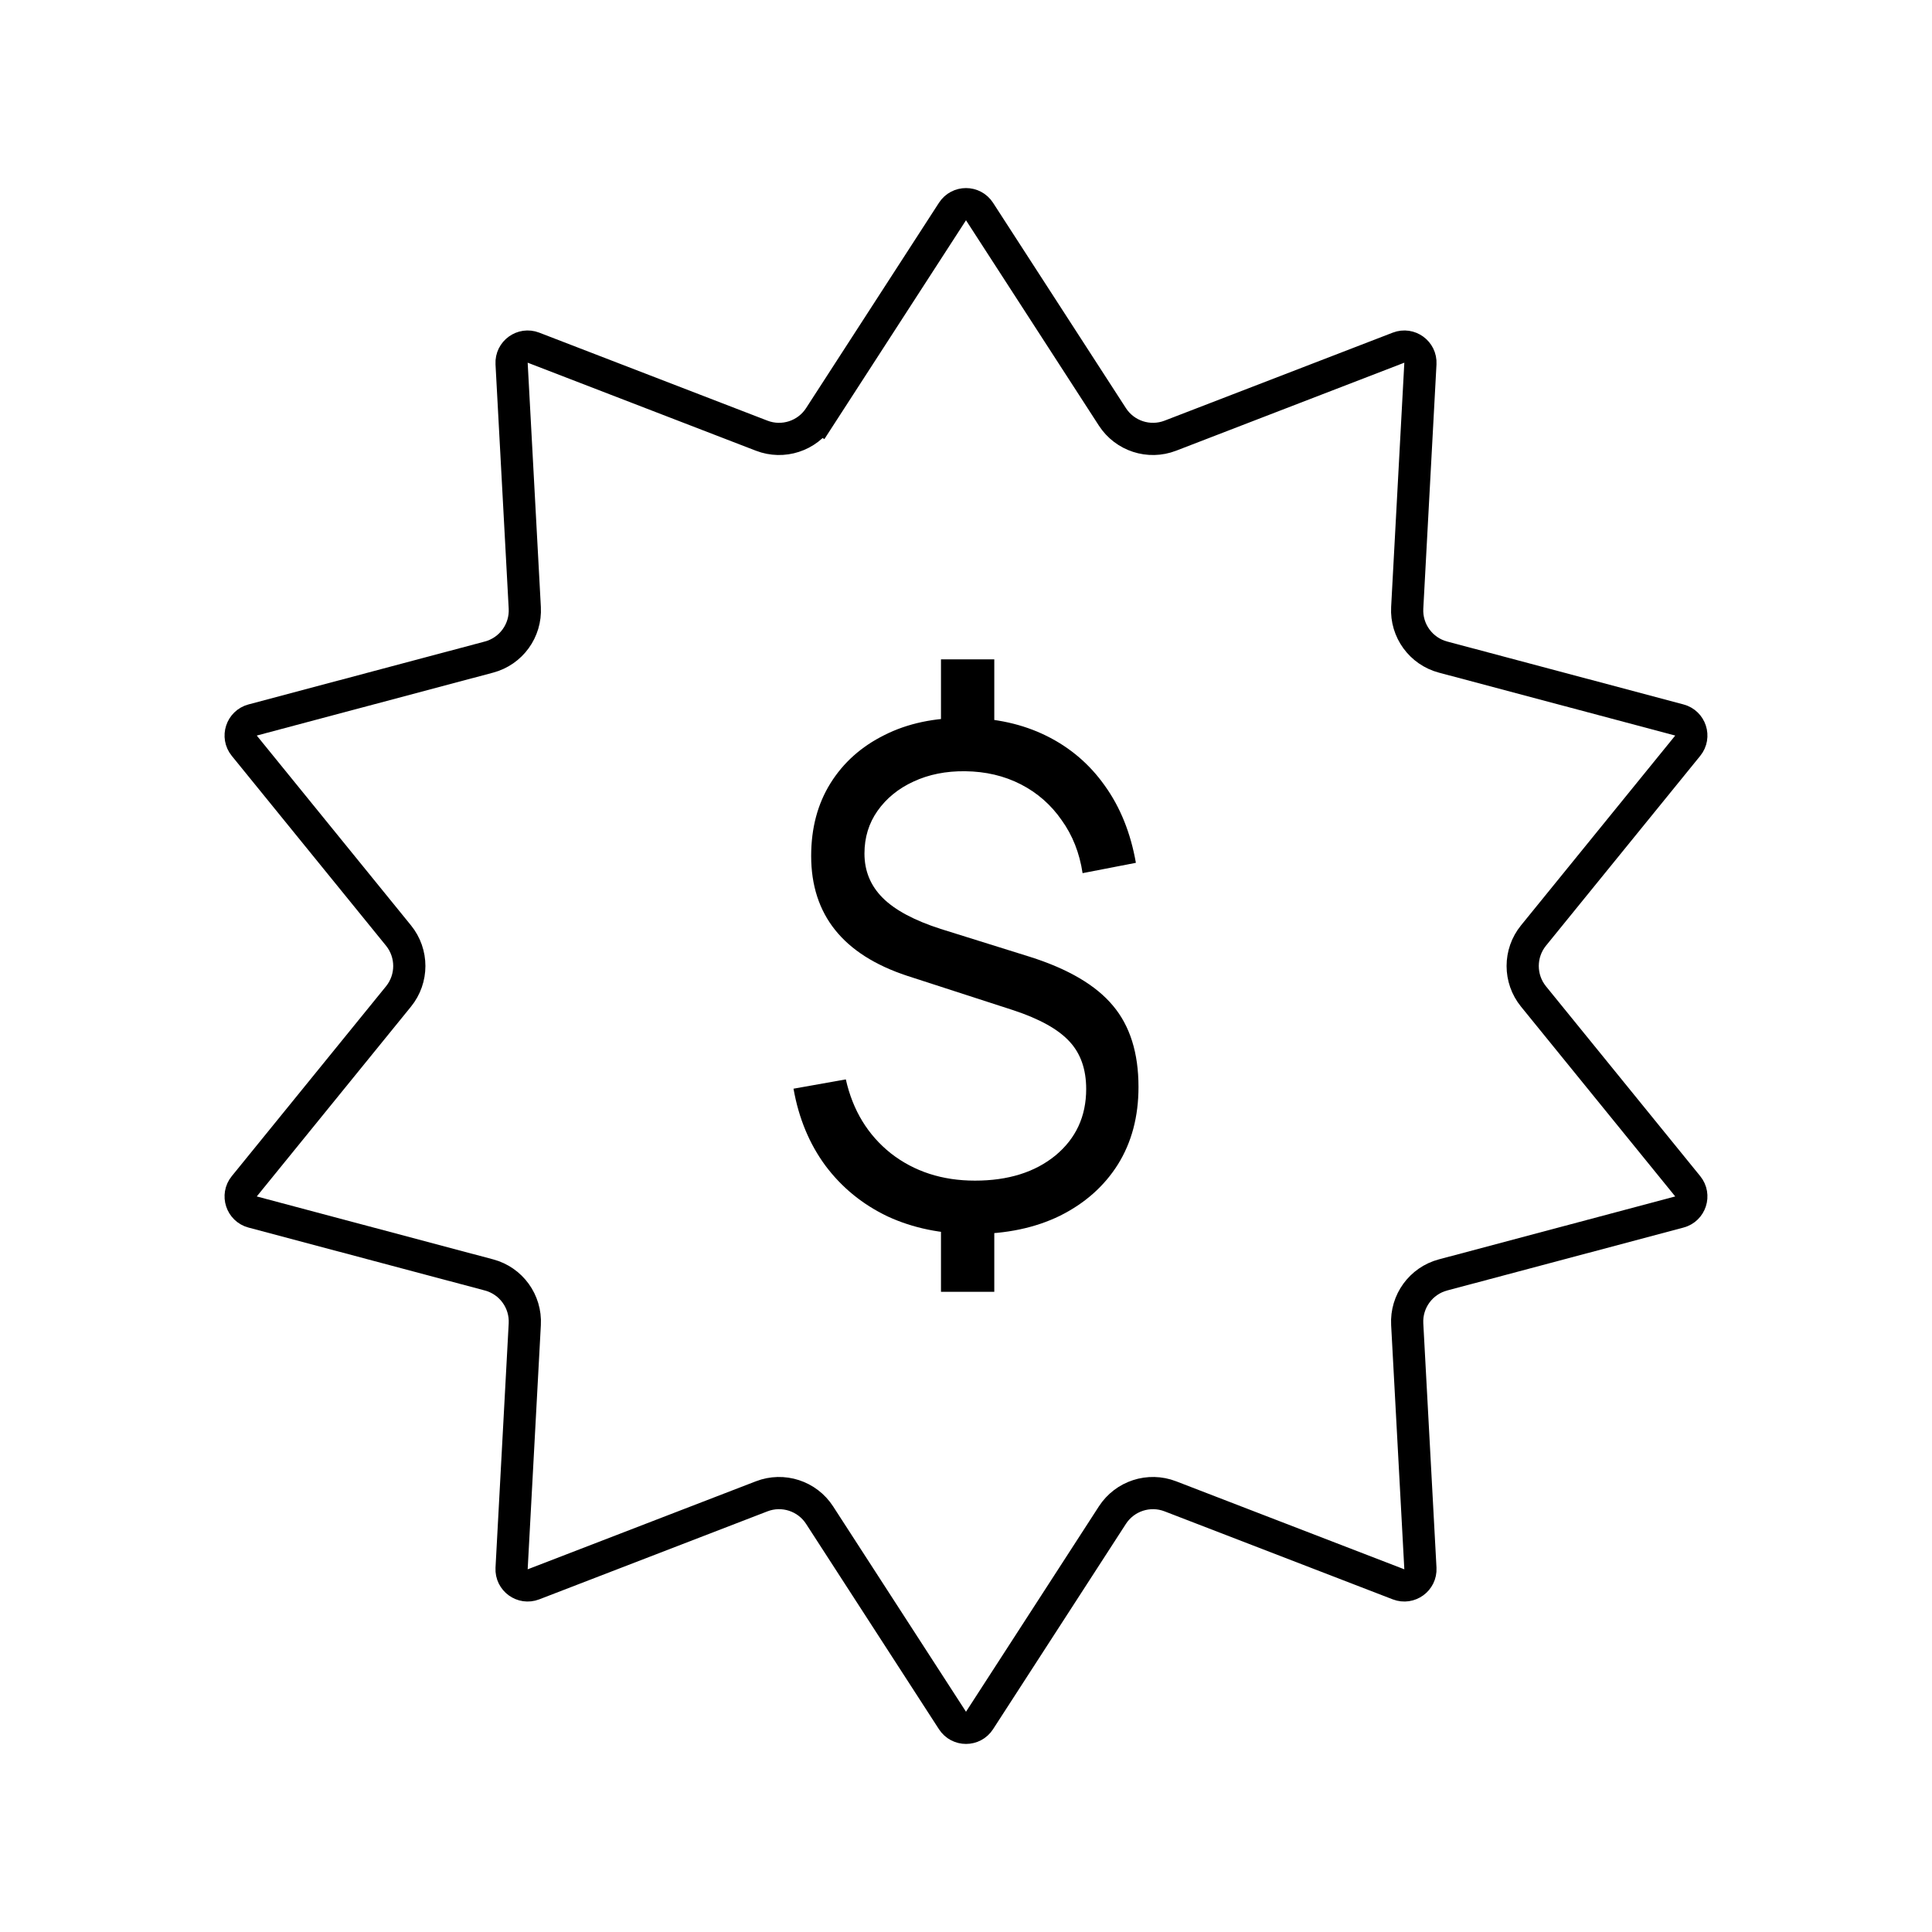
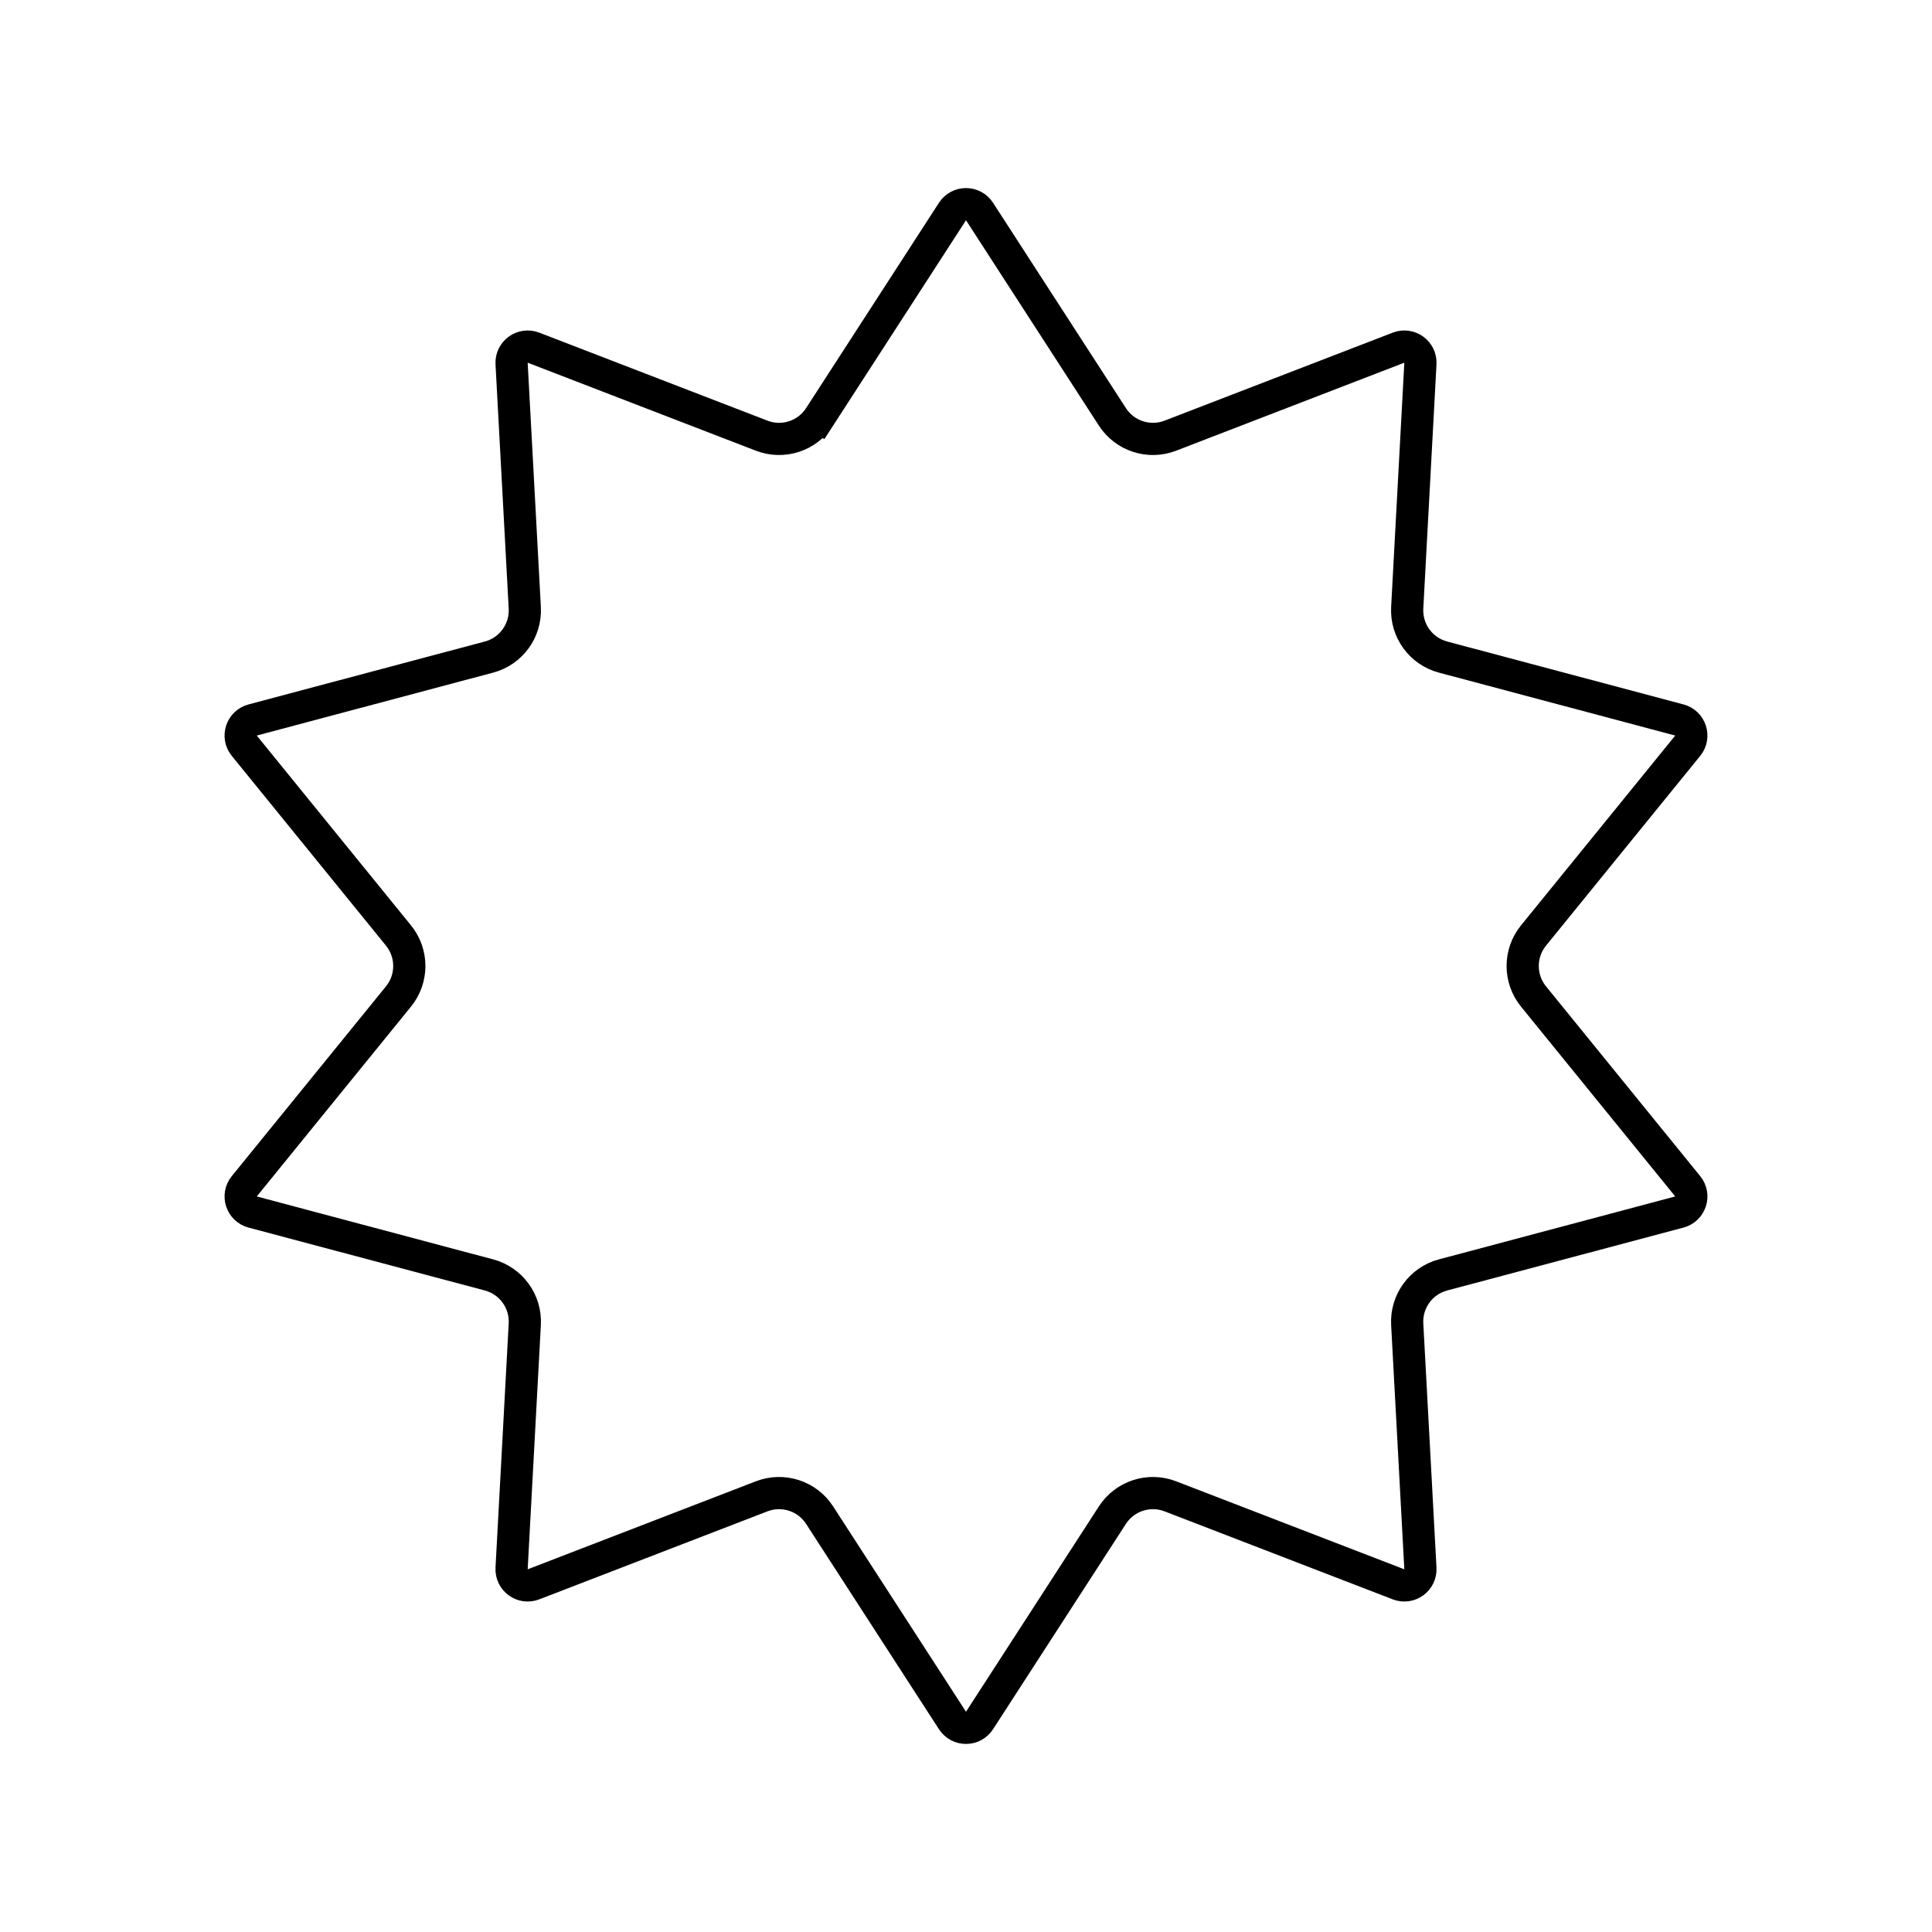
<svg xmlns="http://www.w3.org/2000/svg" width="120" height="120" viewBox="0 0 120 120" fill="none">
-   <path d="M58.446 80.238V75.319H61.757V80.238H58.446ZM58.446 45.892V40.952H61.757V45.892H58.446ZM60.437 76.645C58.473 76.645 56.706 76.282 55.135 75.555C53.578 74.813 52.292 73.765 51.276 72.411C50.274 71.056 49.611 69.46 49.286 67.621L52.536 67.043C52.969 68.968 53.903 70.5 55.339 71.641C56.787 72.767 58.527 73.331 60.559 73.331C62.617 73.331 64.282 72.81 65.555 71.769C66.828 70.714 67.465 69.338 67.465 67.642C67.465 66.416 67.119 65.432 66.429 64.691C65.738 63.935 64.573 63.286 62.935 62.745L56.334 60.606C52.366 59.294 50.383 56.813 50.383 53.164C50.383 51.438 50.782 49.934 51.581 48.651C52.38 47.368 53.497 46.37 54.932 45.657C56.368 44.93 58.047 44.574 59.97 44.588C61.838 44.602 63.511 44.973 64.987 45.7C66.462 46.427 67.674 47.461 68.622 48.801C69.584 50.141 70.227 51.738 70.552 53.591L67.241 54.233C67.052 52.978 66.618 51.88 65.941 50.94C65.278 49.984 64.431 49.243 63.402 48.715C62.373 48.188 61.222 47.917 59.949 47.903C58.758 47.889 57.688 48.102 56.74 48.544C55.806 48.972 55.061 49.578 54.506 50.362C53.964 51.132 53.693 52.016 53.693 53.014C53.693 54.097 54.072 55.017 54.831 55.773C55.589 56.528 56.787 57.17 58.426 57.697L63.971 59.43C66.354 60.185 68.074 61.198 69.13 62.467C70.186 63.721 70.714 65.403 70.714 67.513C70.714 69.353 70.288 70.957 69.435 72.325C68.582 73.68 67.383 74.742 65.84 75.512C64.296 76.267 62.495 76.645 60.437 76.645Z" fill="currentColor" />
  <path d="M59.16 13.138C59.554 12.529 60.446 12.529 60.84 13.138L69.093 25.892C69.865 27.084 71.367 27.572 72.692 27.061L86.866 21.594C87.542 21.333 88.263 21.857 88.224 22.581L87.405 37.751C87.328 39.169 88.256 40.447 89.629 40.812L104.309 44.72C105.01 44.907 105.285 45.754 104.828 46.317L95.248 58.108C94.353 59.211 94.353 60.789 95.248 61.892L104.828 73.683C105.285 74.246 105.01 75.093 104.309 75.28L89.629 79.188C88.256 79.553 87.328 80.831 87.405 82.249L88.224 97.419C88.263 98.143 87.542 98.667 86.866 98.406L72.692 92.939C71.367 92.428 69.865 92.916 69.093 94.108L60.84 106.862C60.446 107.471 59.554 107.471 59.16 106.862L50.907 94.108C50.135 92.916 48.633 92.428 47.309 92.939L33.134 98.406C32.458 98.667 31.737 98.143 31.776 97.419L32.595 82.249C32.672 80.831 31.744 79.553 30.372 79.188L15.691 75.28C14.99 75.093 14.715 74.246 15.172 73.683L24.752 61.892C25.647 60.789 25.647 59.211 24.752 58.108L15.172 46.317C14.715 45.754 14.99 44.907 15.691 44.72L30.372 40.812C31.744 40.447 32.672 39.169 32.595 37.751L31.776 22.581C31.737 21.857 32.458 21.333 33.134 21.594L47.309 27.061C48.633 27.572 50.135 27.084 50.907 25.892L50.067 25.349L50.907 25.892L59.16 13.138Z" stroke="currentColor" stroke-width="2" />
</svg>